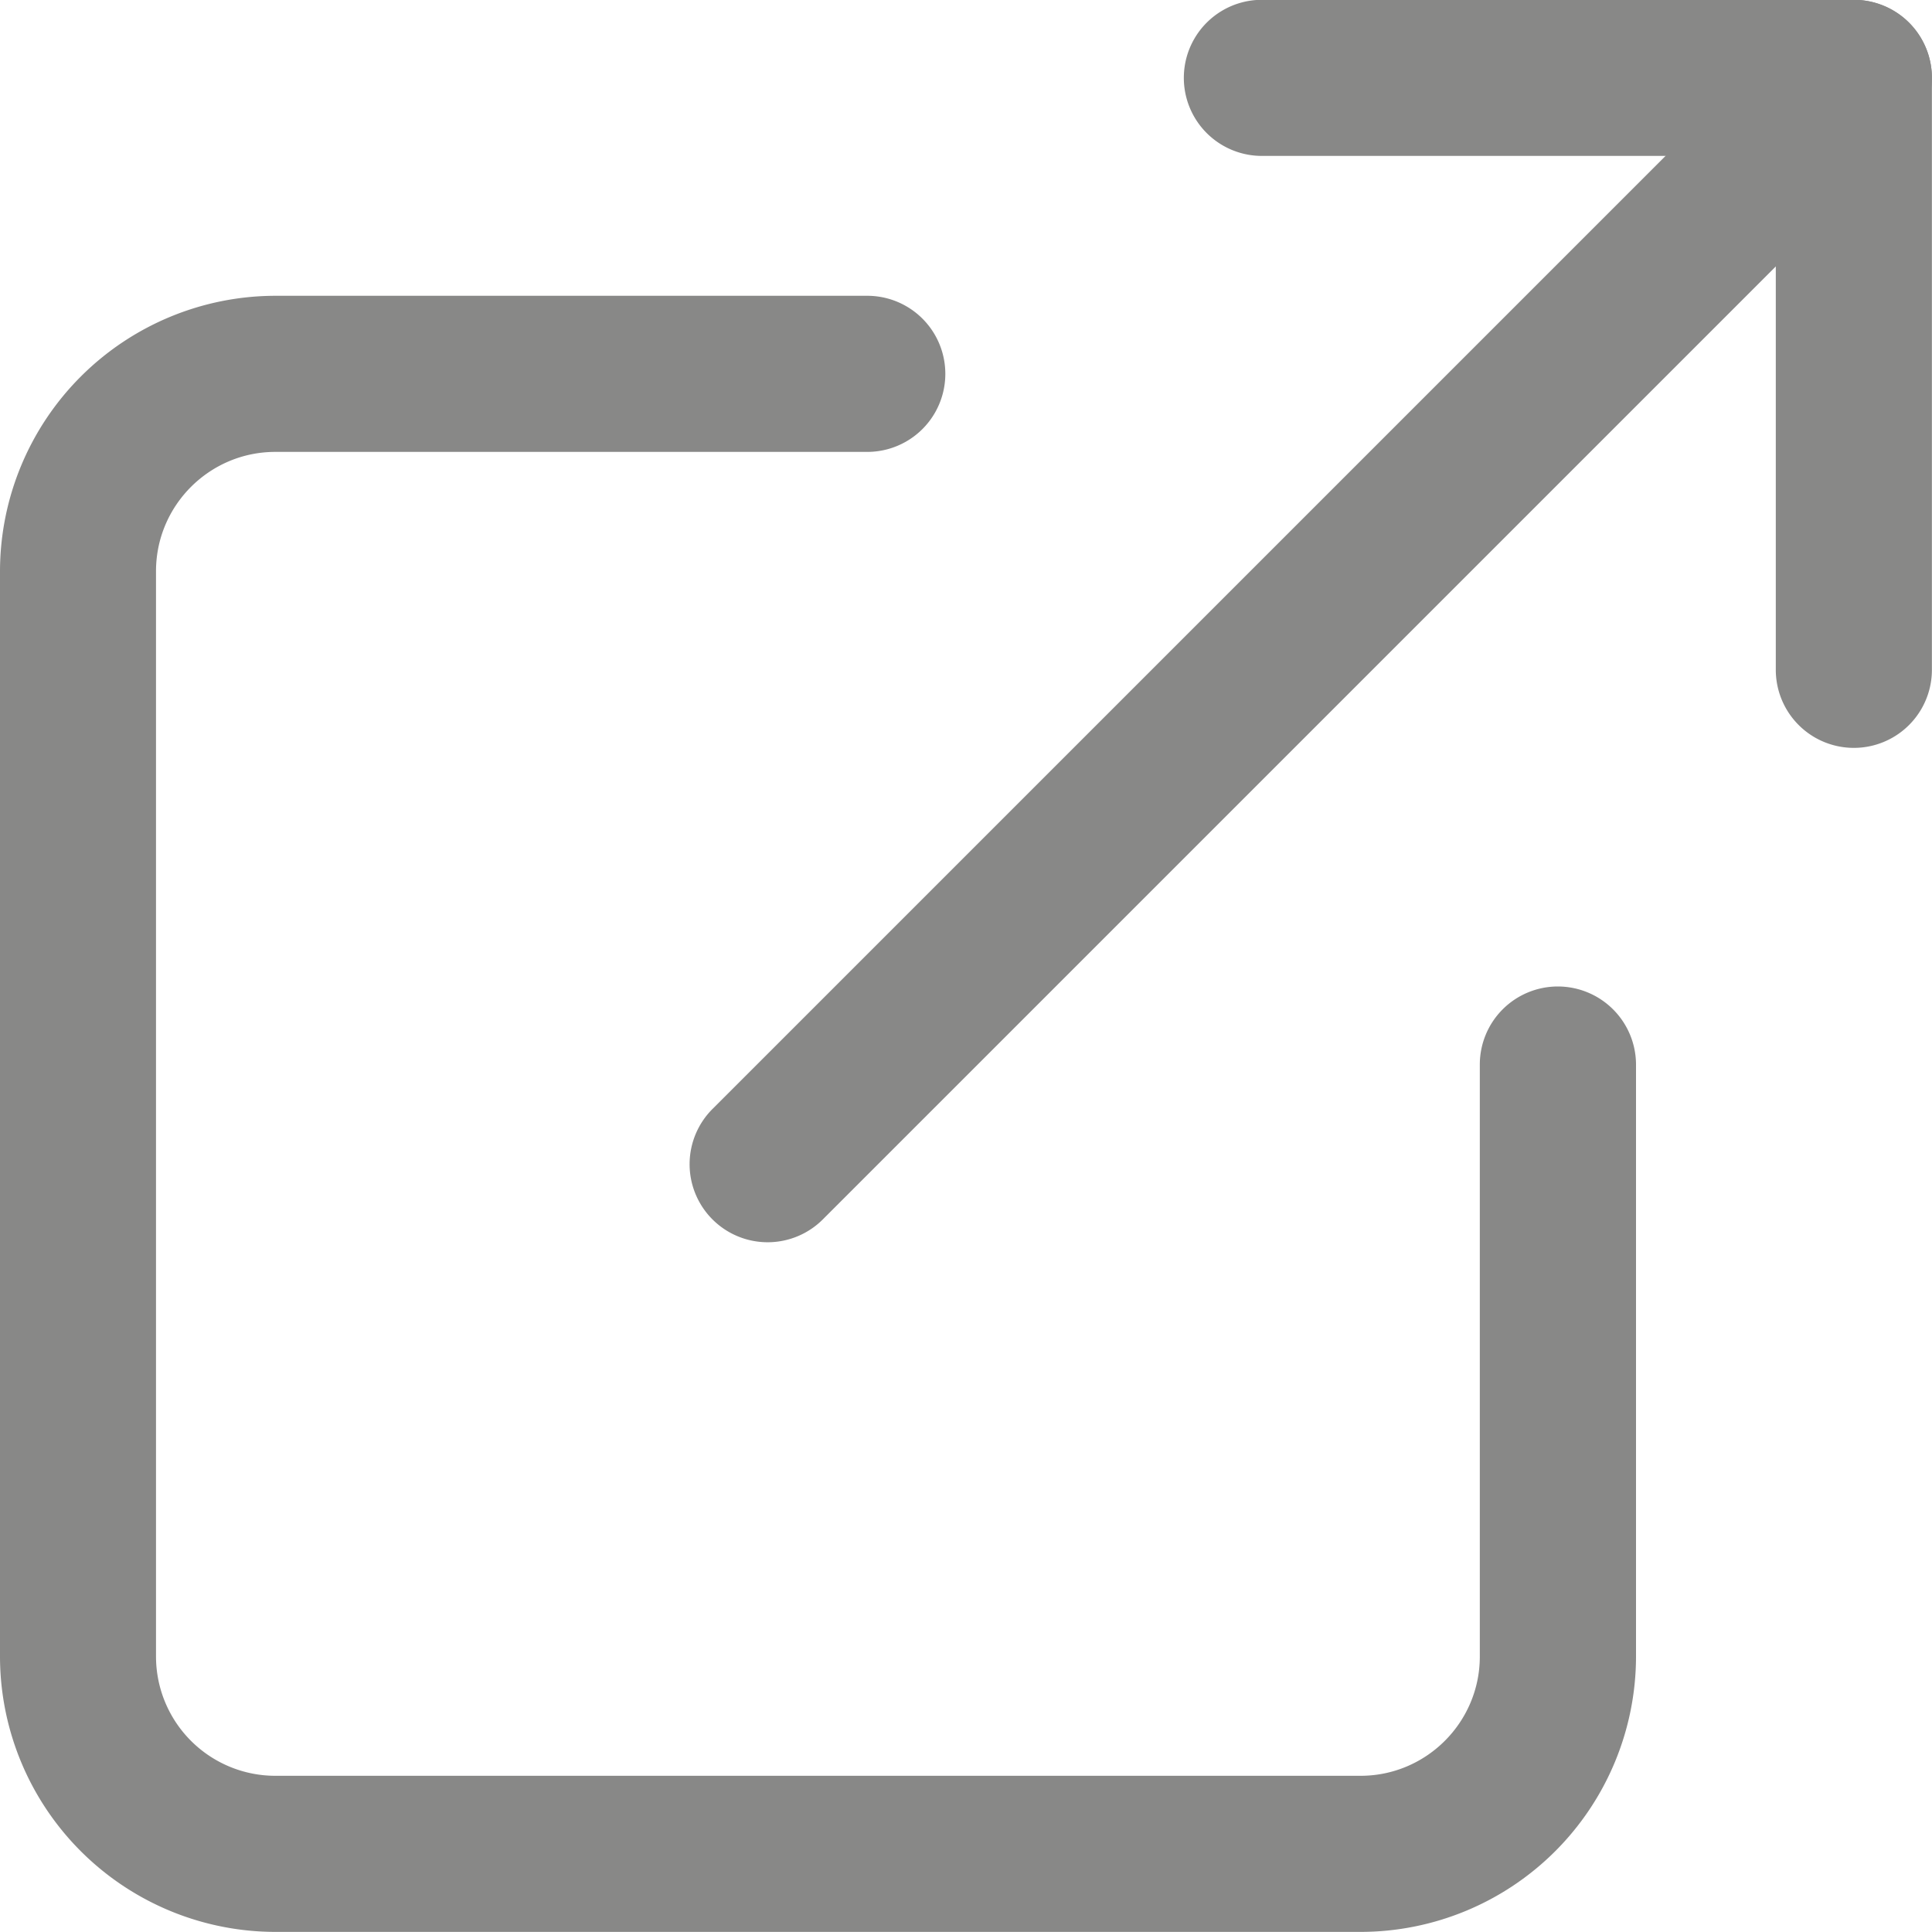
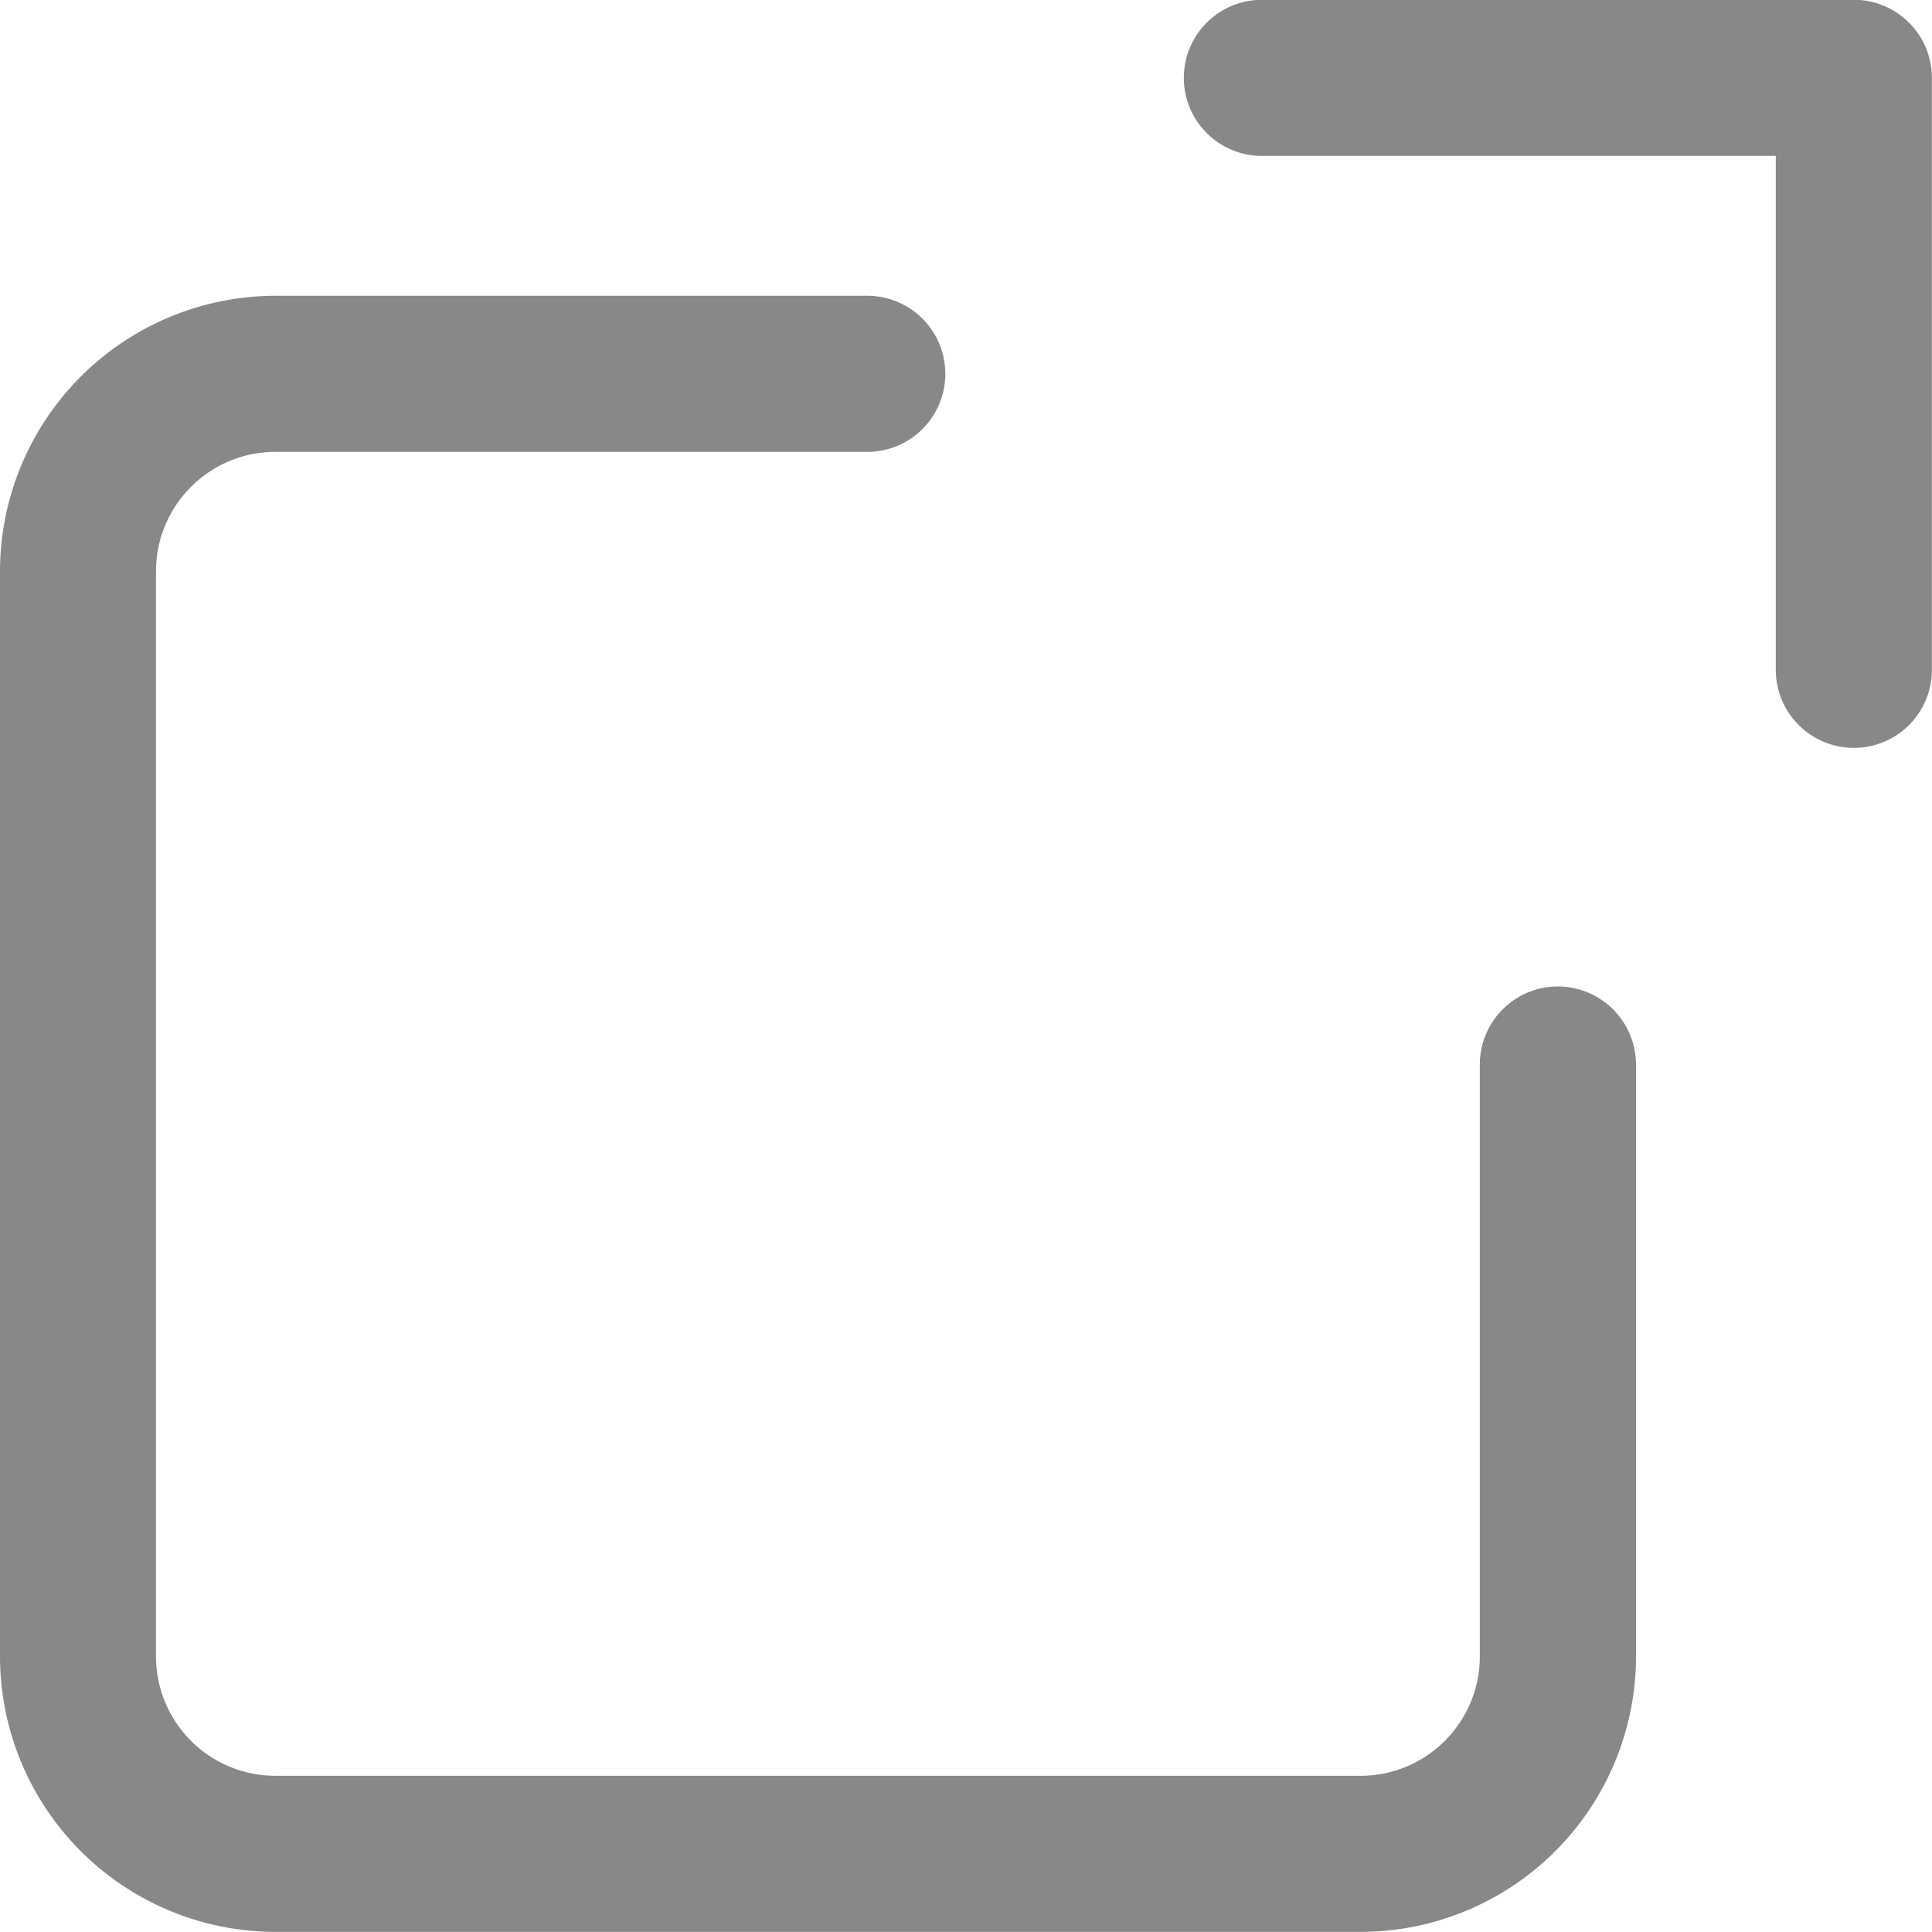
<svg xmlns="http://www.w3.org/2000/svg" viewBox="0 0 20 20">
  <path fill="#888887" d="M16.127 10.212a.808.808 0 0 0-.808.808v6.128c0 .681-.554 1.235-1.235 1.235H2.85a1.236 1.236 0 0 1-1.235-1.235V5.913c0-.681.554-1.235 1.235-1.235h6.128a.808.808 0 1 0 0-1.616H2.85A2.855 2.855 0 0 0 0 5.913v11.235a2.854 2.854 0 0 0 2.851 2.851h11.234a2.854 2.854 0 0 0 2.851-2.851V11.02a.81.81 0 0 0-.809-.808zM19.191-.002h-6.128a.808.808 0 0 0 0 1.616h5.32v5.32a.808.808 0 0 0 1.616 0V.807a.808.808 0 0 0-.808-.809z" />
-   <path fill="#888887" d="M19.763.235a.808.808 0 0 0-1.142 0L7.386 11.47a.808.808 0 1 0 1.142 1.143L19.763 1.378a.81.81 0 0 0 0-1.143z" />
</svg>